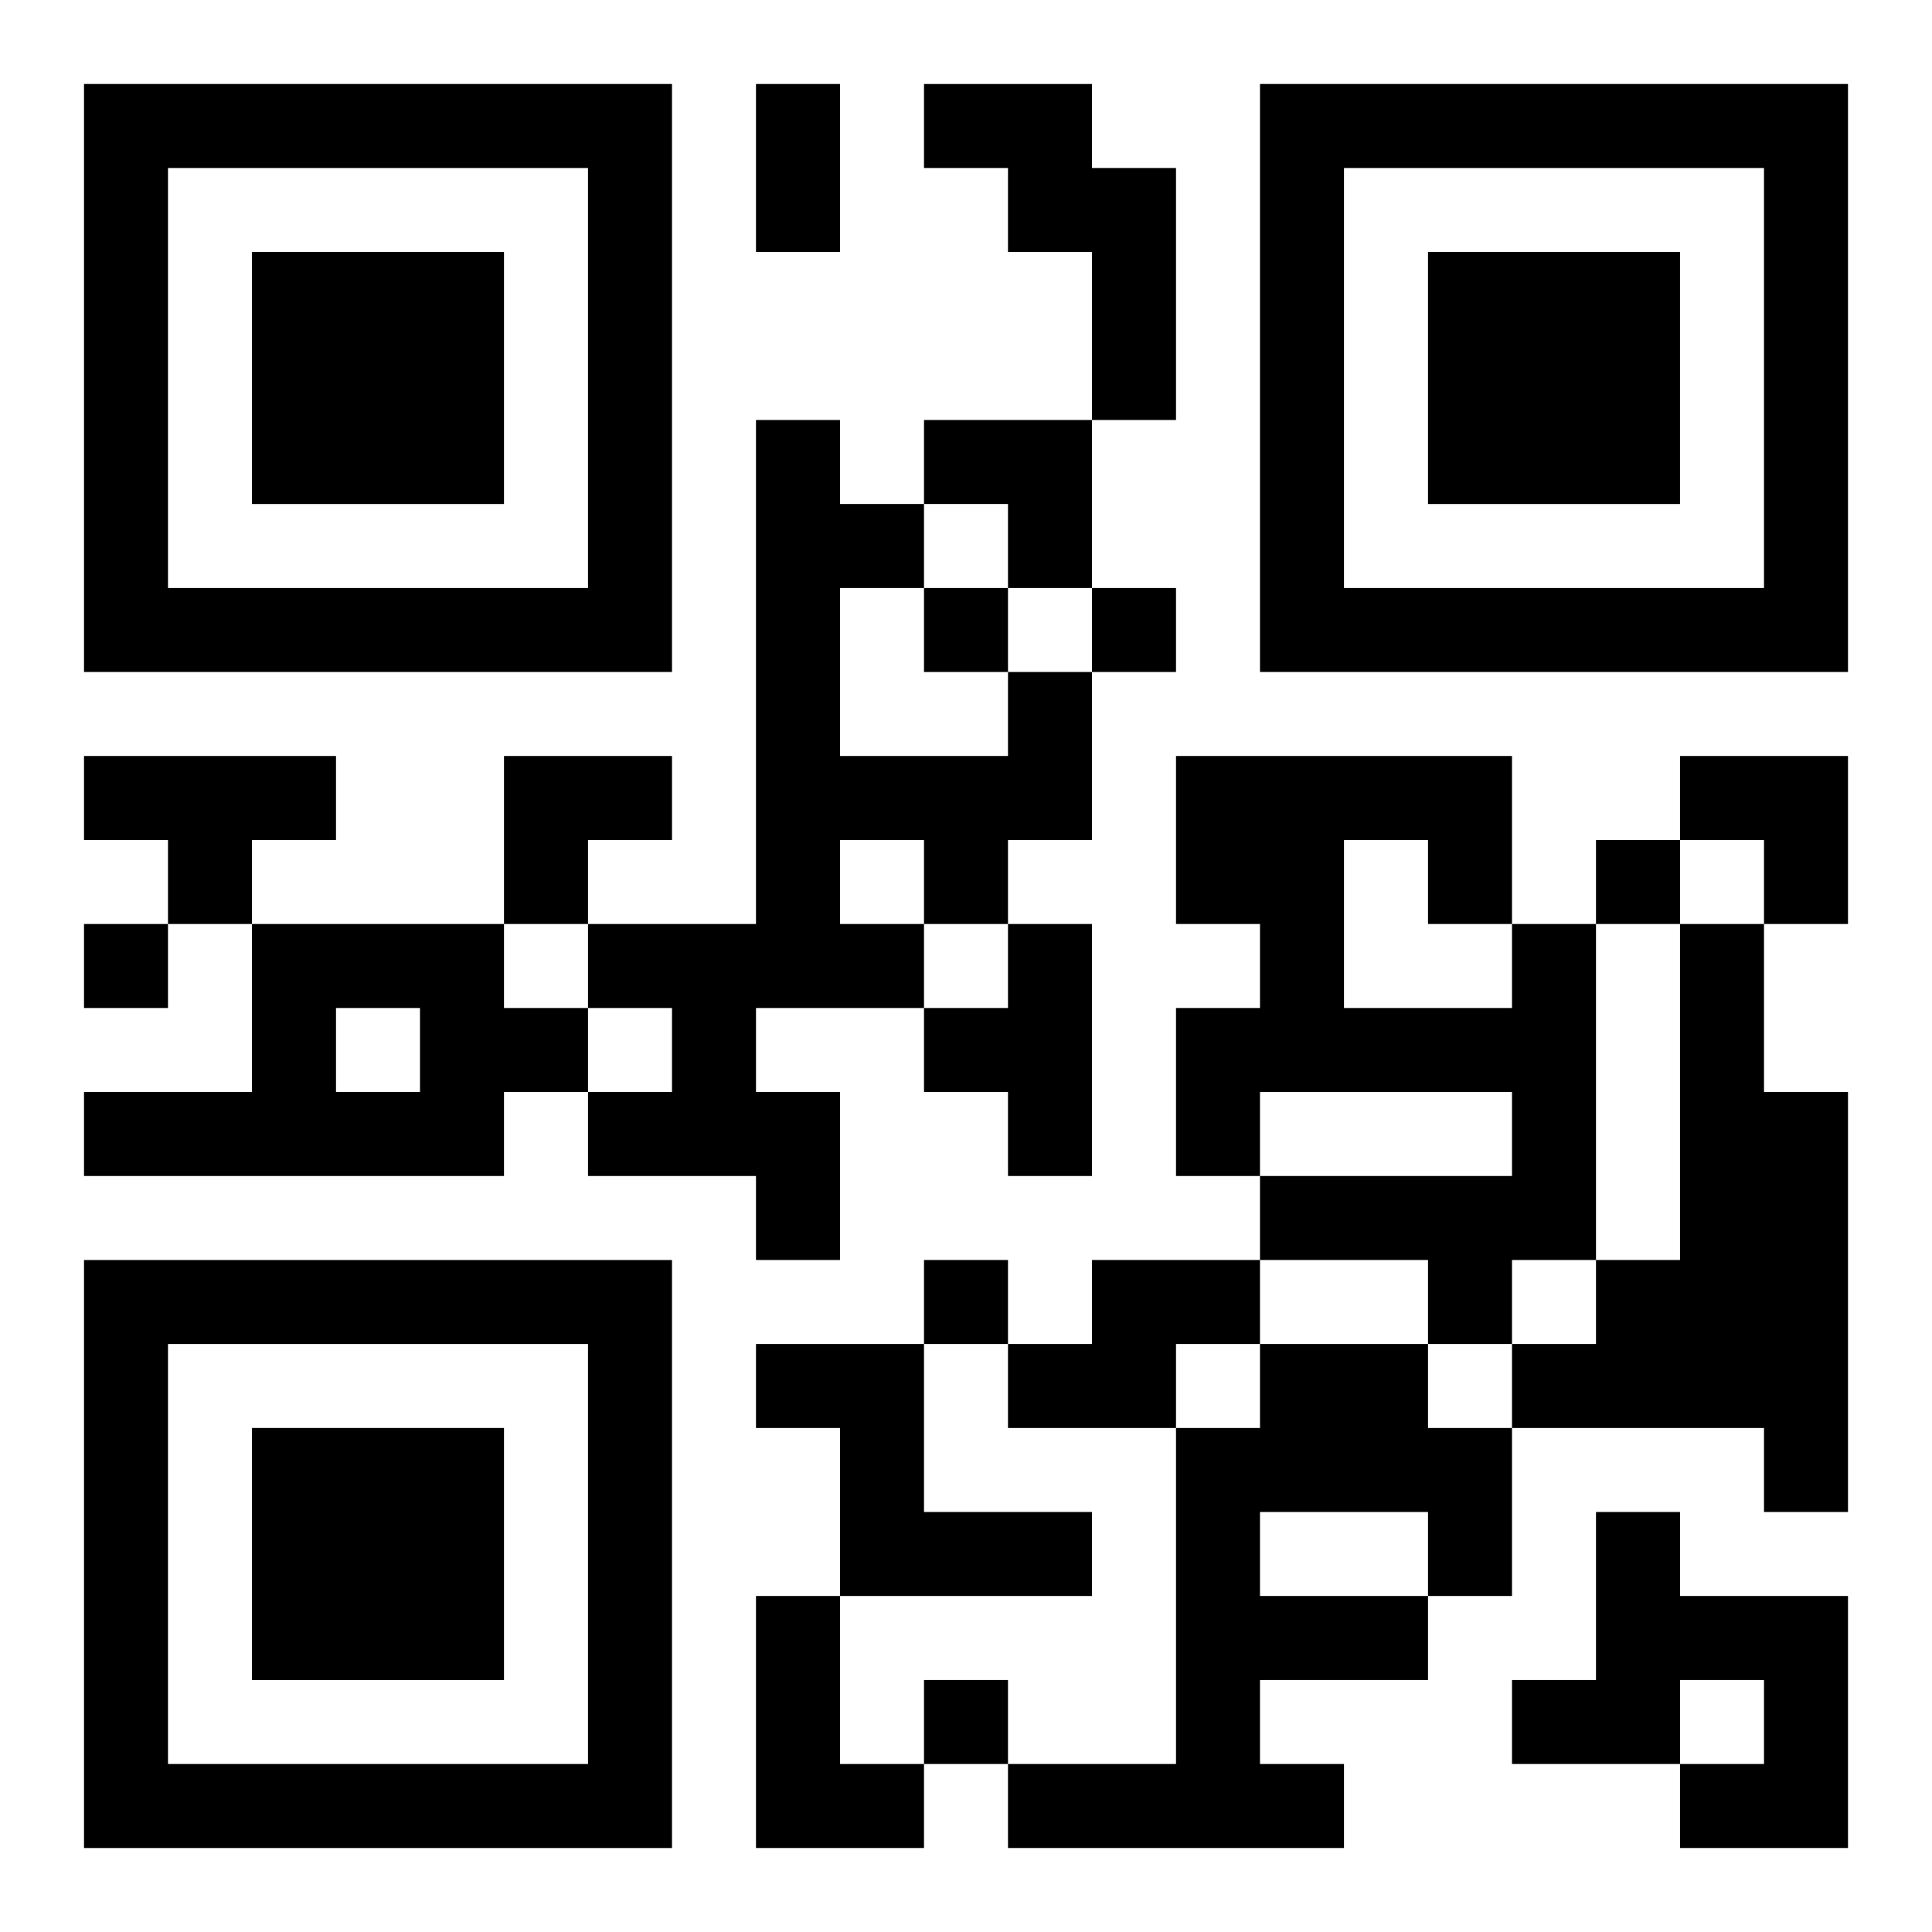
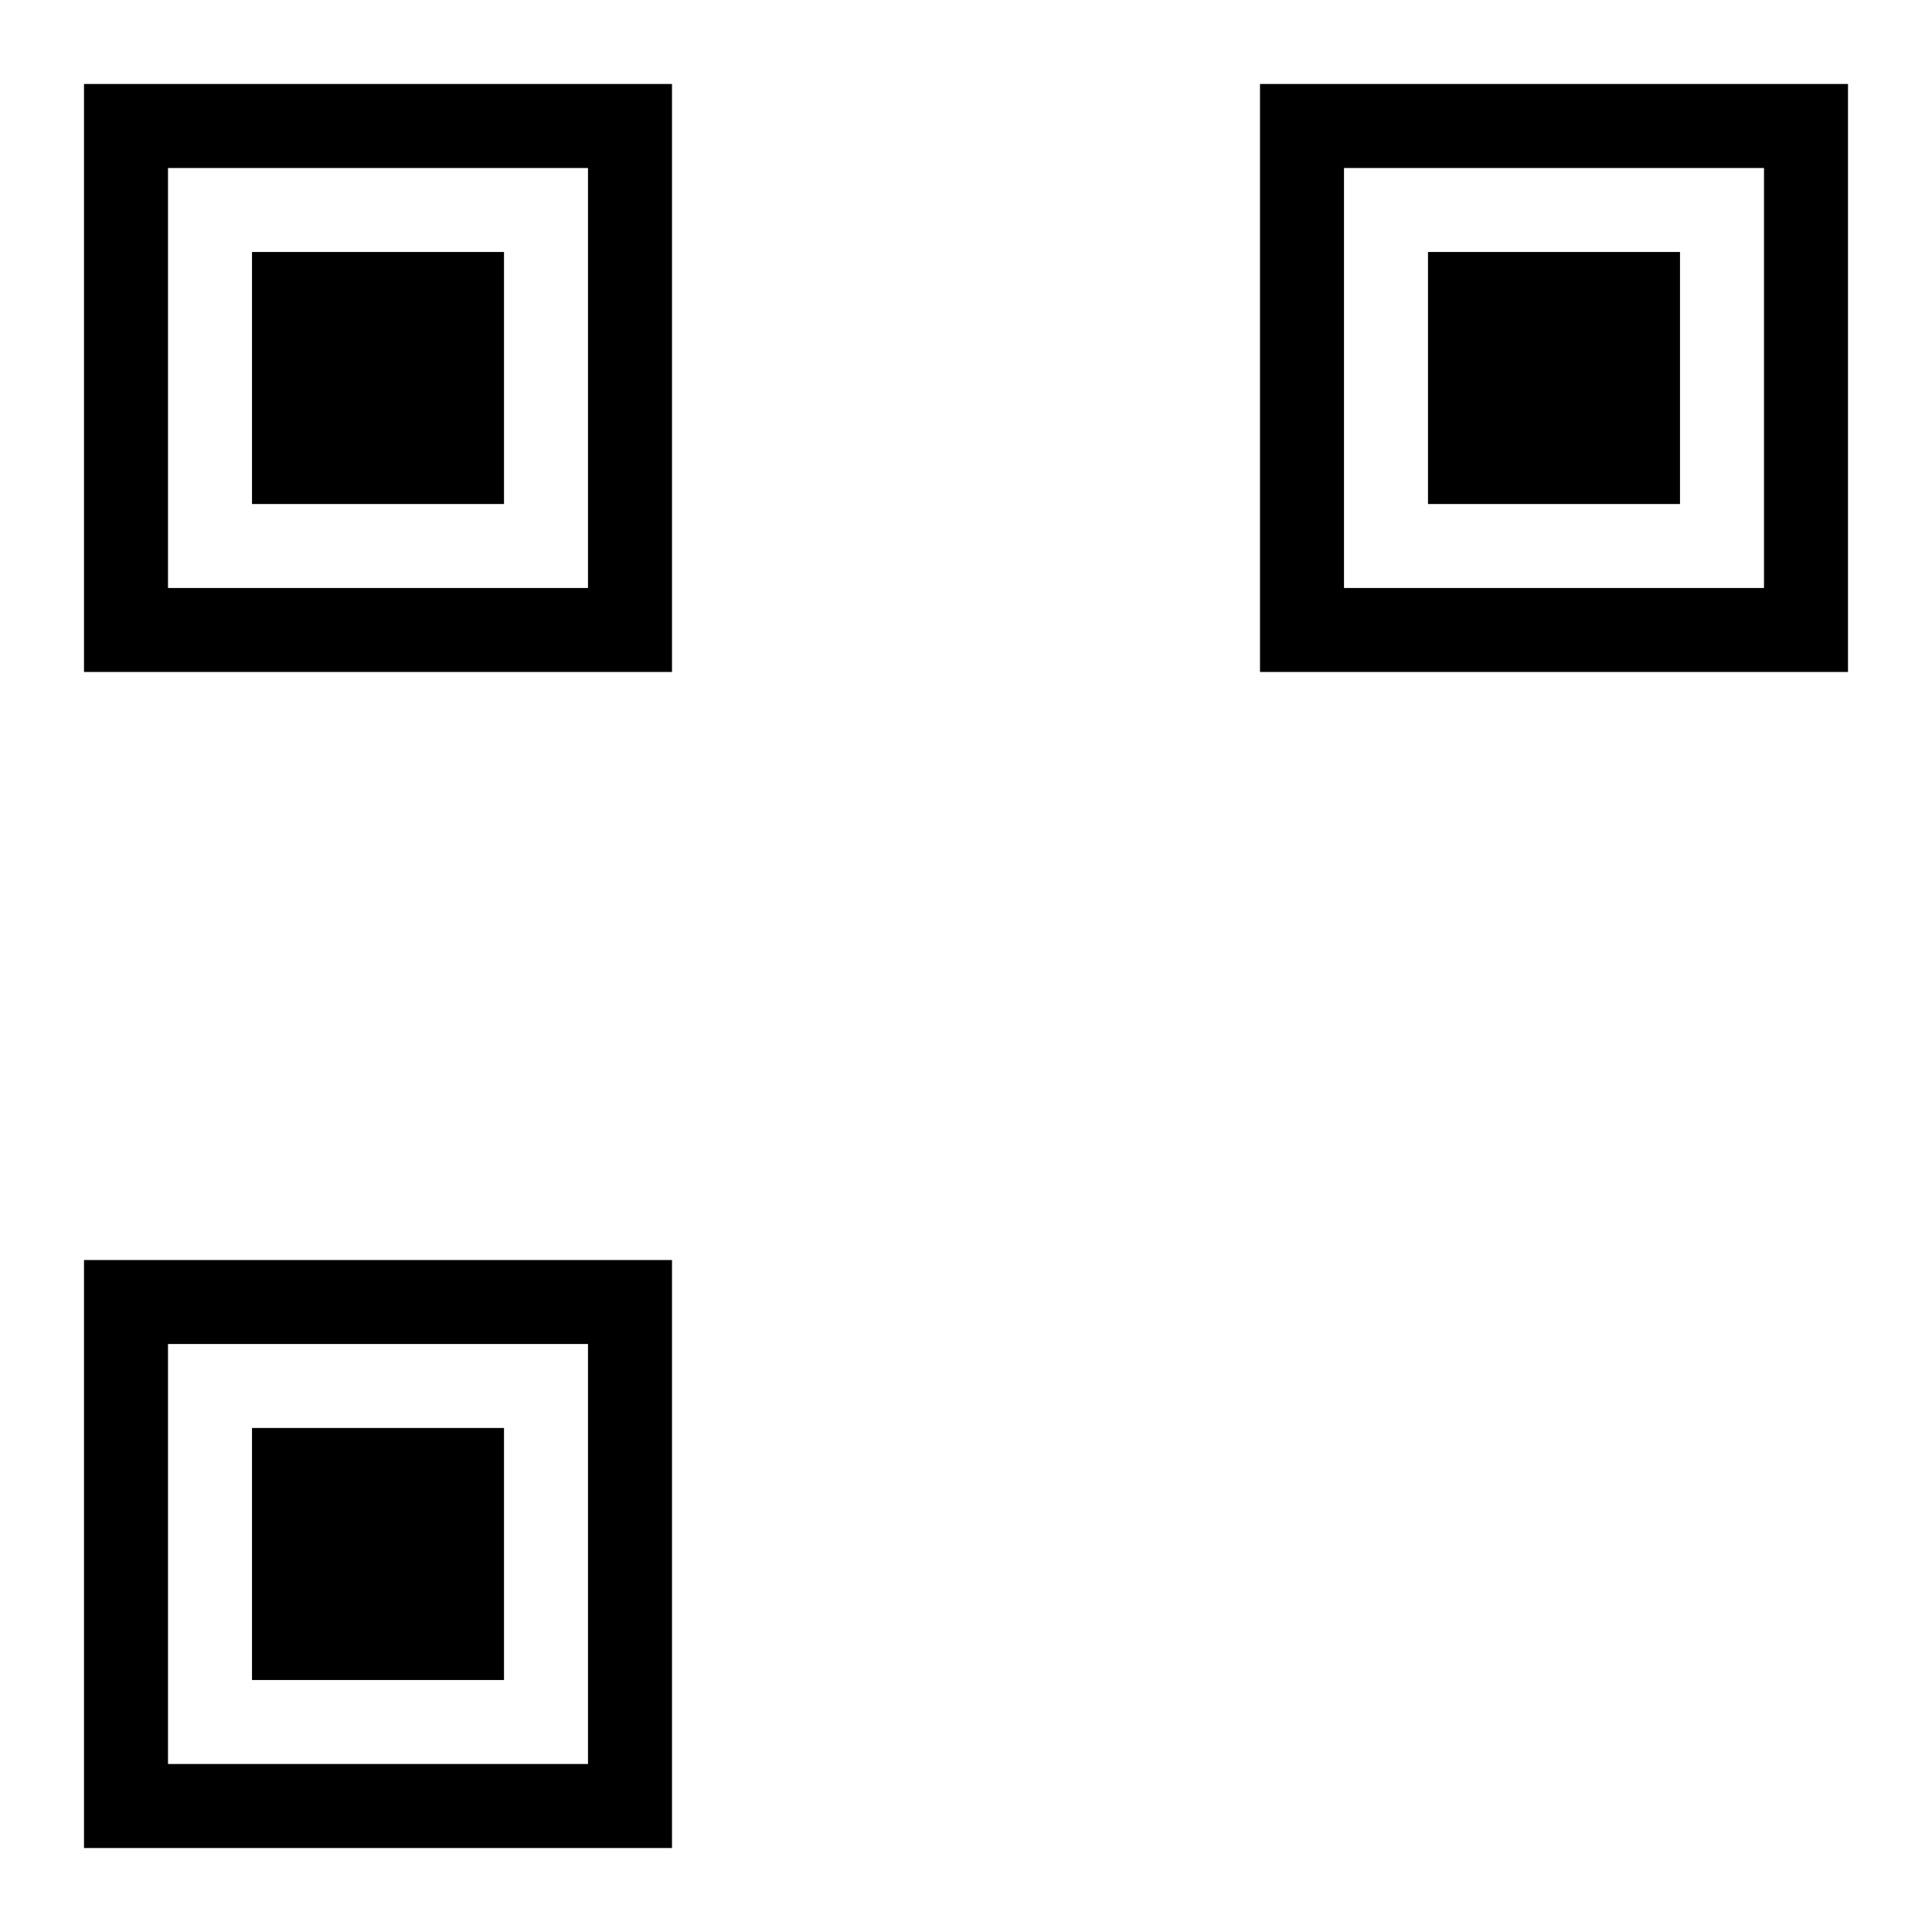
<svg xmlns="http://www.w3.org/2000/svg" xmlns:xlink="http://www.w3.org/1999/xlink" width="250" height="250" baseProfile="full" version="1.1" viewBox="-1 -1 23 23">
  <symbol id="a">
-     <path d="m0 7v7h7v-7h-7zm1 1h5v5h-5v-5zm1 1v3h3v-3h-3z" />
+     <path d="m0 7v7h7v-7h-7zm1 1h5v5h-5v-5zm1 1v3h3v-3h-3" />
  </symbol>
  <use y="-7" xlink:href="#a" />
  <use y="7" xlink:href="#a" />
  <use x="14" y="-7" xlink:href="#a" />
-   <path d="m10 0h2v1h1v3h-1v-2h-1v-1h-1v-1m1 7h1v2h-1v1h-1v1h-2v1h1v2h-1v-1h-2v-1h1v-1h-1v-1h2v-6h1v1h1v1h-1v2h2v-1m-2 2v1h1v-1h-1m-9-1h3v1h-1v1h-1v-1h-1v-1m2 2h3v1h1v1h-1v1h-5v-1h2v-2m1 1v1h1v-1h-1m8-1h1v3h-1v-1h-1v-1h1v-1m6 0h1v4h-1v1h-1v-1h-2v-1h3v-1h-3v1h-1v-2h1v-1h-1v-2h4v2m-2-1v2h2v-1h-1v-1h-1m4 1h1v2h1v5h-1v-1h-3v-1h1v-1h1v-4m-7 4h2v1h-1v1h-2v-1h1v-1m-4 1h2v2h2v1h-3v-2h-1v-1m6 0h2v1h1v2h-1v1h-2v1h1v1h-4v-1h2v-4h1v-1m0 2v1h2v-1h-2m4 0h1v1h2v3h-2v-1h1v-1h-1v1h-2v-1h1v-2m-10 1h1v2h1v1h-2v-3m2-12v1h1v-1h-1m2 0v1h1v-1h-1m6 3v1h1v-1h-1m-18 1v1h1v-1h-1m10 4v1h1v-1h-1m0 5v1h1v-1h-1m-2-19h1v2h-1v-2m2 4h2v2h-1v-1h-1zm-5 4h2v1h-1v1h-1zm14 0h2v2h-1v-1h-1z" />
</svg>